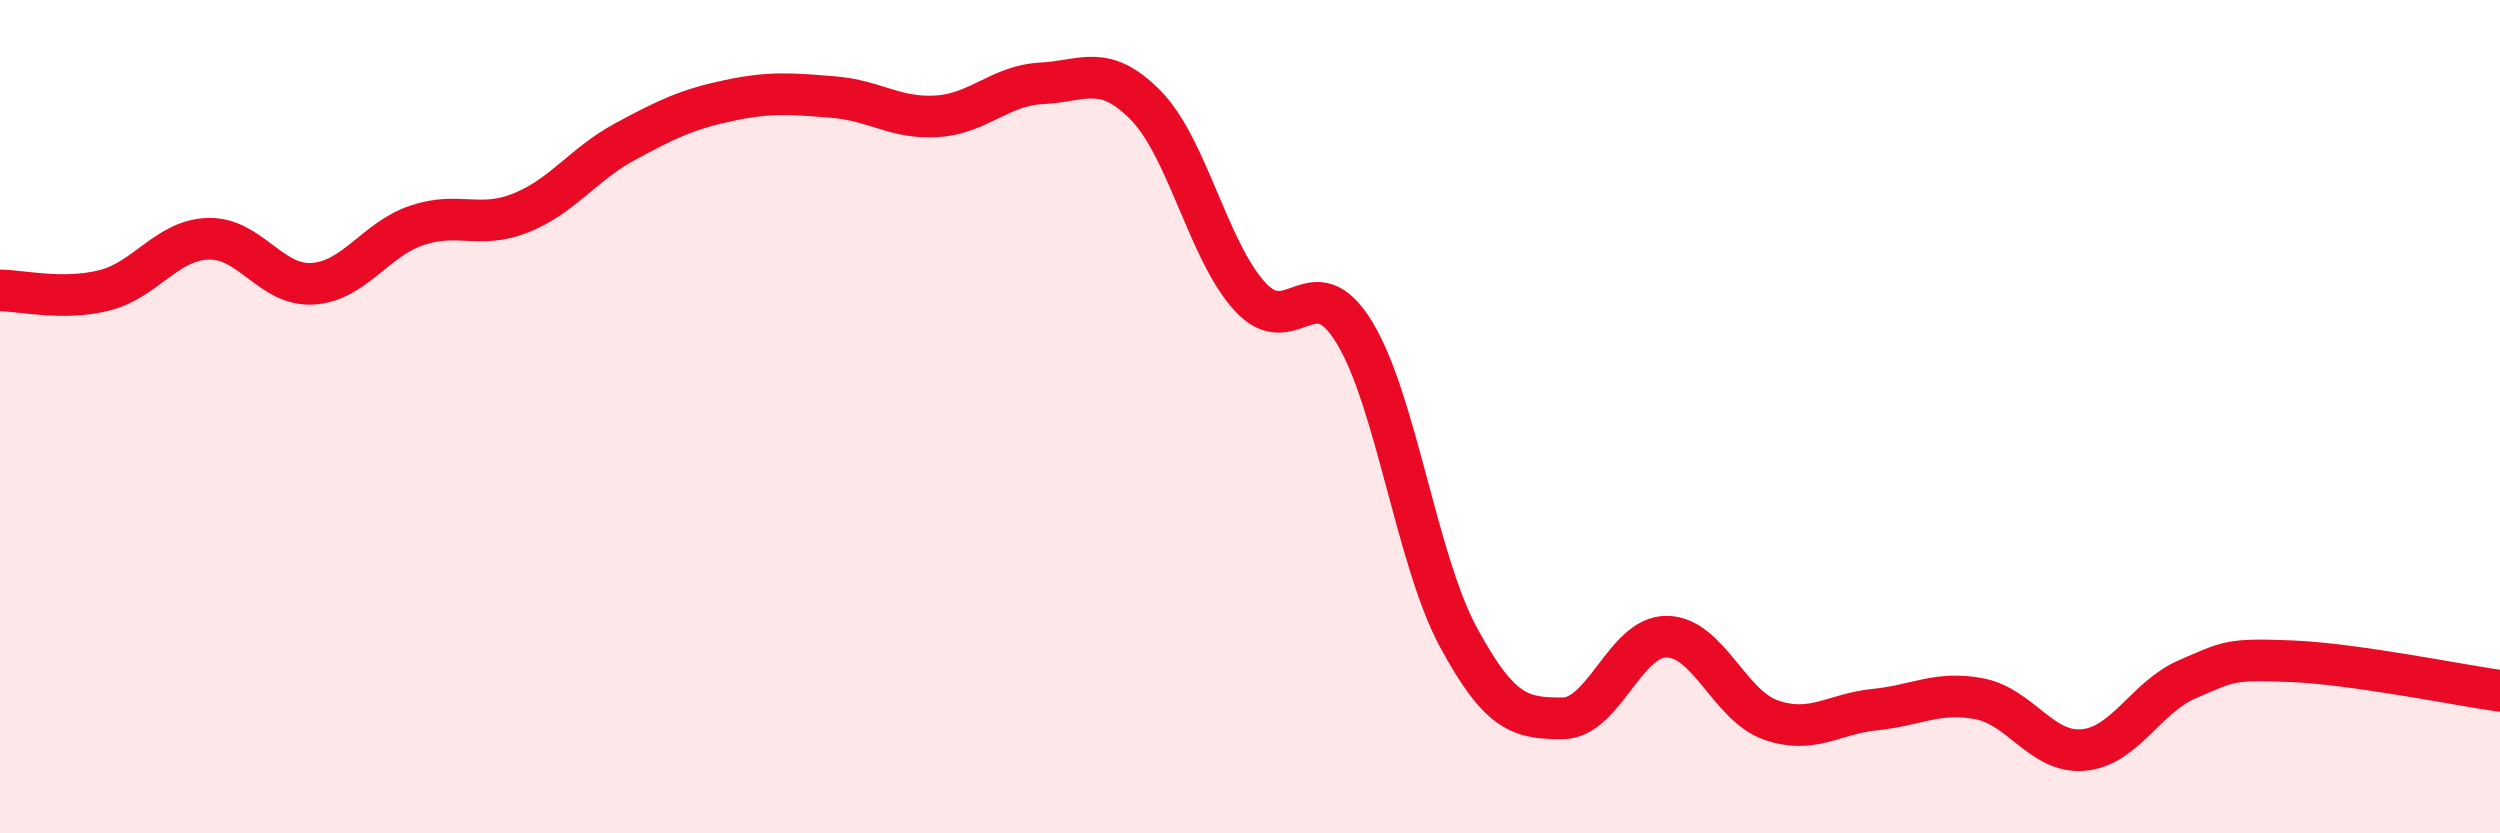
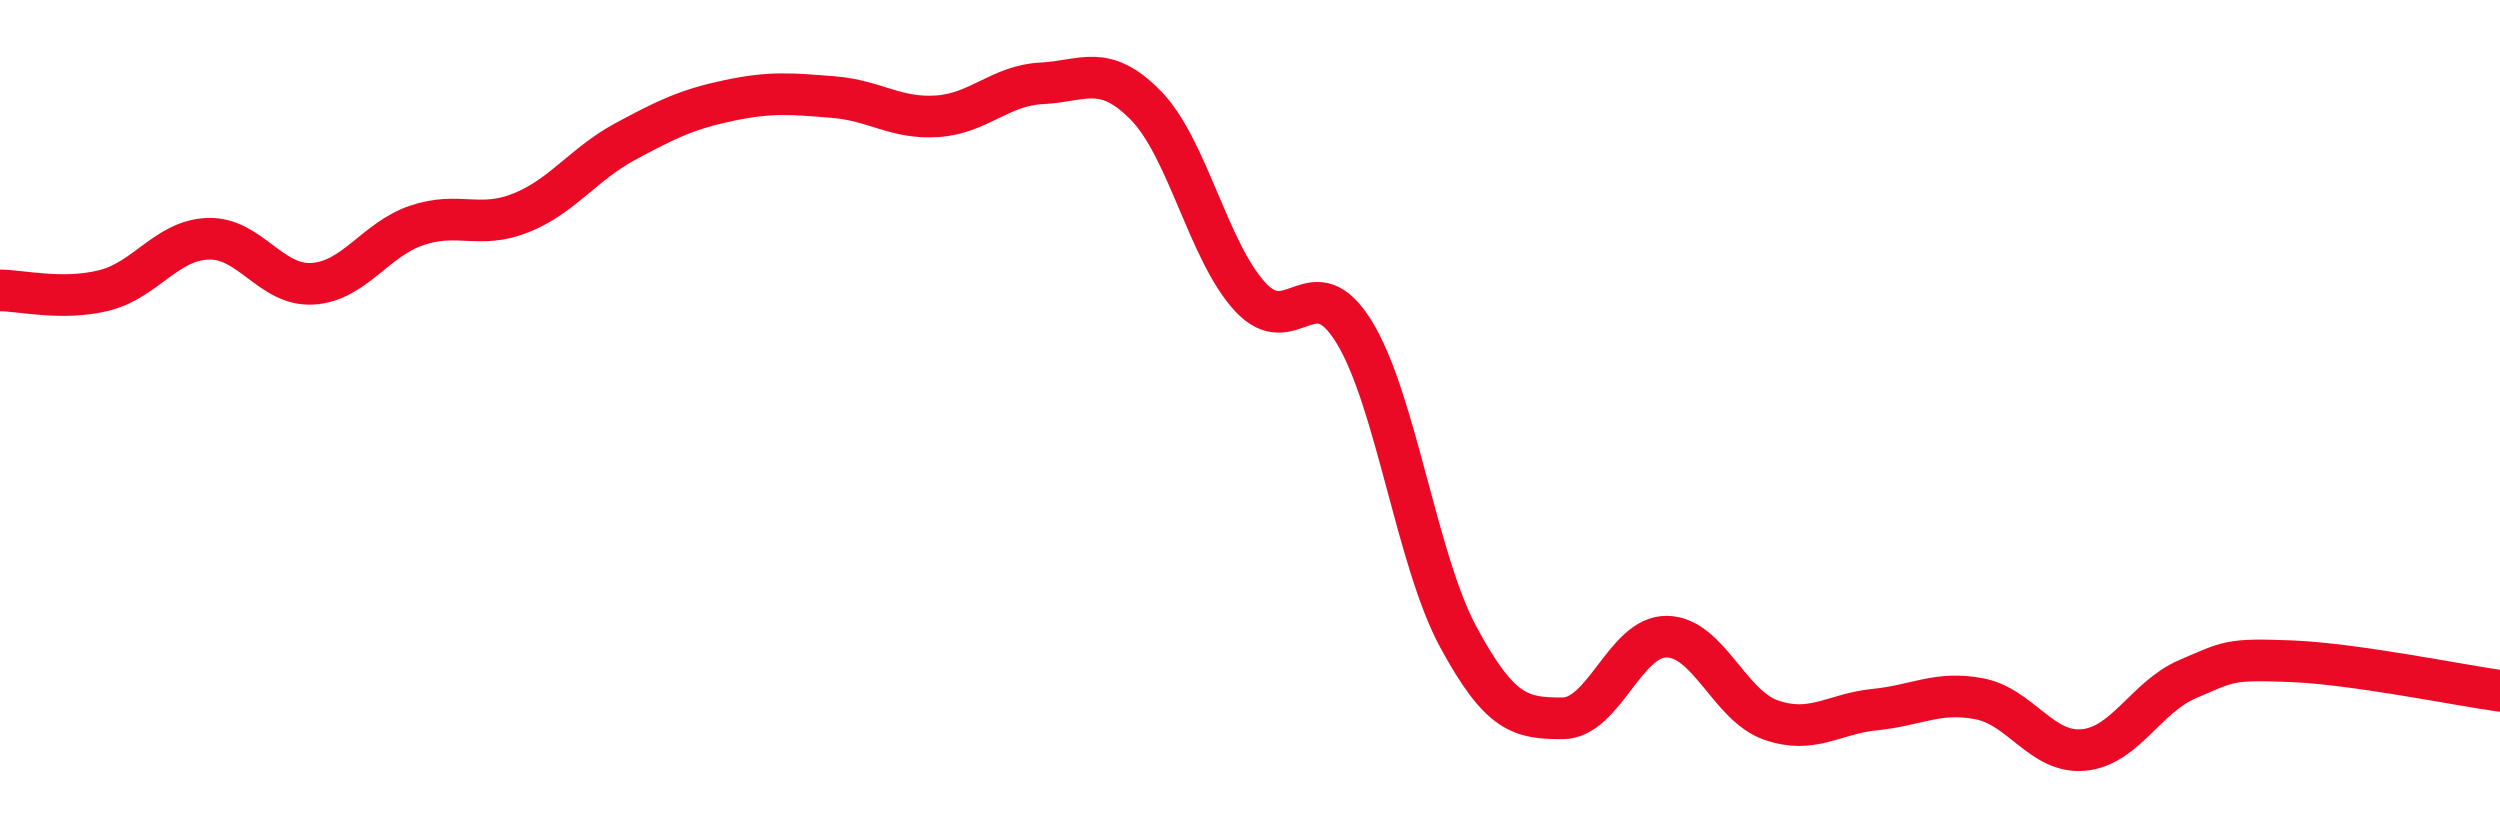
<svg xmlns="http://www.w3.org/2000/svg" width="60" height="20" viewBox="0 0 60 20">
-   <path d="M 0,6.97 C 0.5,6.97 1.5,7.22 2.5,6.97 C 3.5,6.72 4,5.76 5,5.73 C 6,5.7 6.5,6.87 7.5,6.81 C 8.5,6.75 9,5.75 10,5.41 C 11,5.07 11.5,5.51 12.5,5.11 C 13.5,4.71 14,3.94 15,3.4 C 16,2.86 16.5,2.62 17.5,2.41 C 18.5,2.2 19,2.25 20,2.33 C 21,2.41 21.5,2.86 22.5,2.79 C 23.5,2.72 24,2.05 25,2 C 26,1.95 26.5,1.51 27.5,2.53 C 28.5,3.55 29,6.03 30,7.12 C 31,8.21 31.5,6.34 32.5,7.97 C 33.5,9.6 34,13.44 35,15.29 C 36,17.14 36.5,17.24 37.5,17.24 C 38.5,17.24 39,15.27 40,15.28 C 41,15.29 41.5,16.93 42.5,17.28 C 43.5,17.63 44,17.13 45,17.03 C 46,16.93 46.5,16.58 47.5,16.77 C 48.5,16.96 49,18.09 50,18 C 51,17.91 51.5,16.73 52.5,16.3 C 53.5,15.87 53.5,15.81 55,15.87 C 56.5,15.93 59,16.44 60,16.58L60 20L0 20Z" fill="#EB0A25" opacity="0.1" stroke-linecap="round" stroke-linejoin="round" />
  <path d="M 0,6.97 C 0.5,6.97 1.5,7.22 2.5,6.97 C 3.5,6.72 4,5.76 5,5.73 C 6,5.7 6.5,6.87 7.5,6.81 C 8.5,6.75 9,5.75 10,5.41 C 11,5.07 11.5,5.51 12.5,5.11 C 13.5,4.71 14,3.94 15,3.4 C 16,2.86 16.5,2.62 17.5,2.41 C 18.5,2.2 19,2.25 20,2.33 C 21,2.41 21.5,2.86 22.5,2.79 C 23.5,2.72 24,2.05 25,2 C 26,1.95 26.5,1.51 27.5,2.53 C 28.5,3.55 29,6.03 30,7.12 C 31,8.21 31.5,6.34 32.5,7.97 C 33.5,9.6 34,13.44 35,15.29 C 36,17.14 36.5,17.24 37.5,17.24 C 38.5,17.24 39,15.27 40,15.28 C 41,15.29 41.5,16.93 42.5,17.28 C 43.5,17.63 44,17.13 45,17.03 C 46,16.93 46.5,16.58 47.5,16.77 C 48.5,16.96 49,18.09 50,18 C 51,17.91 51.5,16.73 52.5,16.3 C 53.5,15.87 53.5,15.81 55,15.87 C 56.5,15.93 59,16.44 60,16.58" stroke="#EB0A25" stroke-width="1" fill="none" stroke-linecap="round" stroke-linejoin="round" />
</svg>